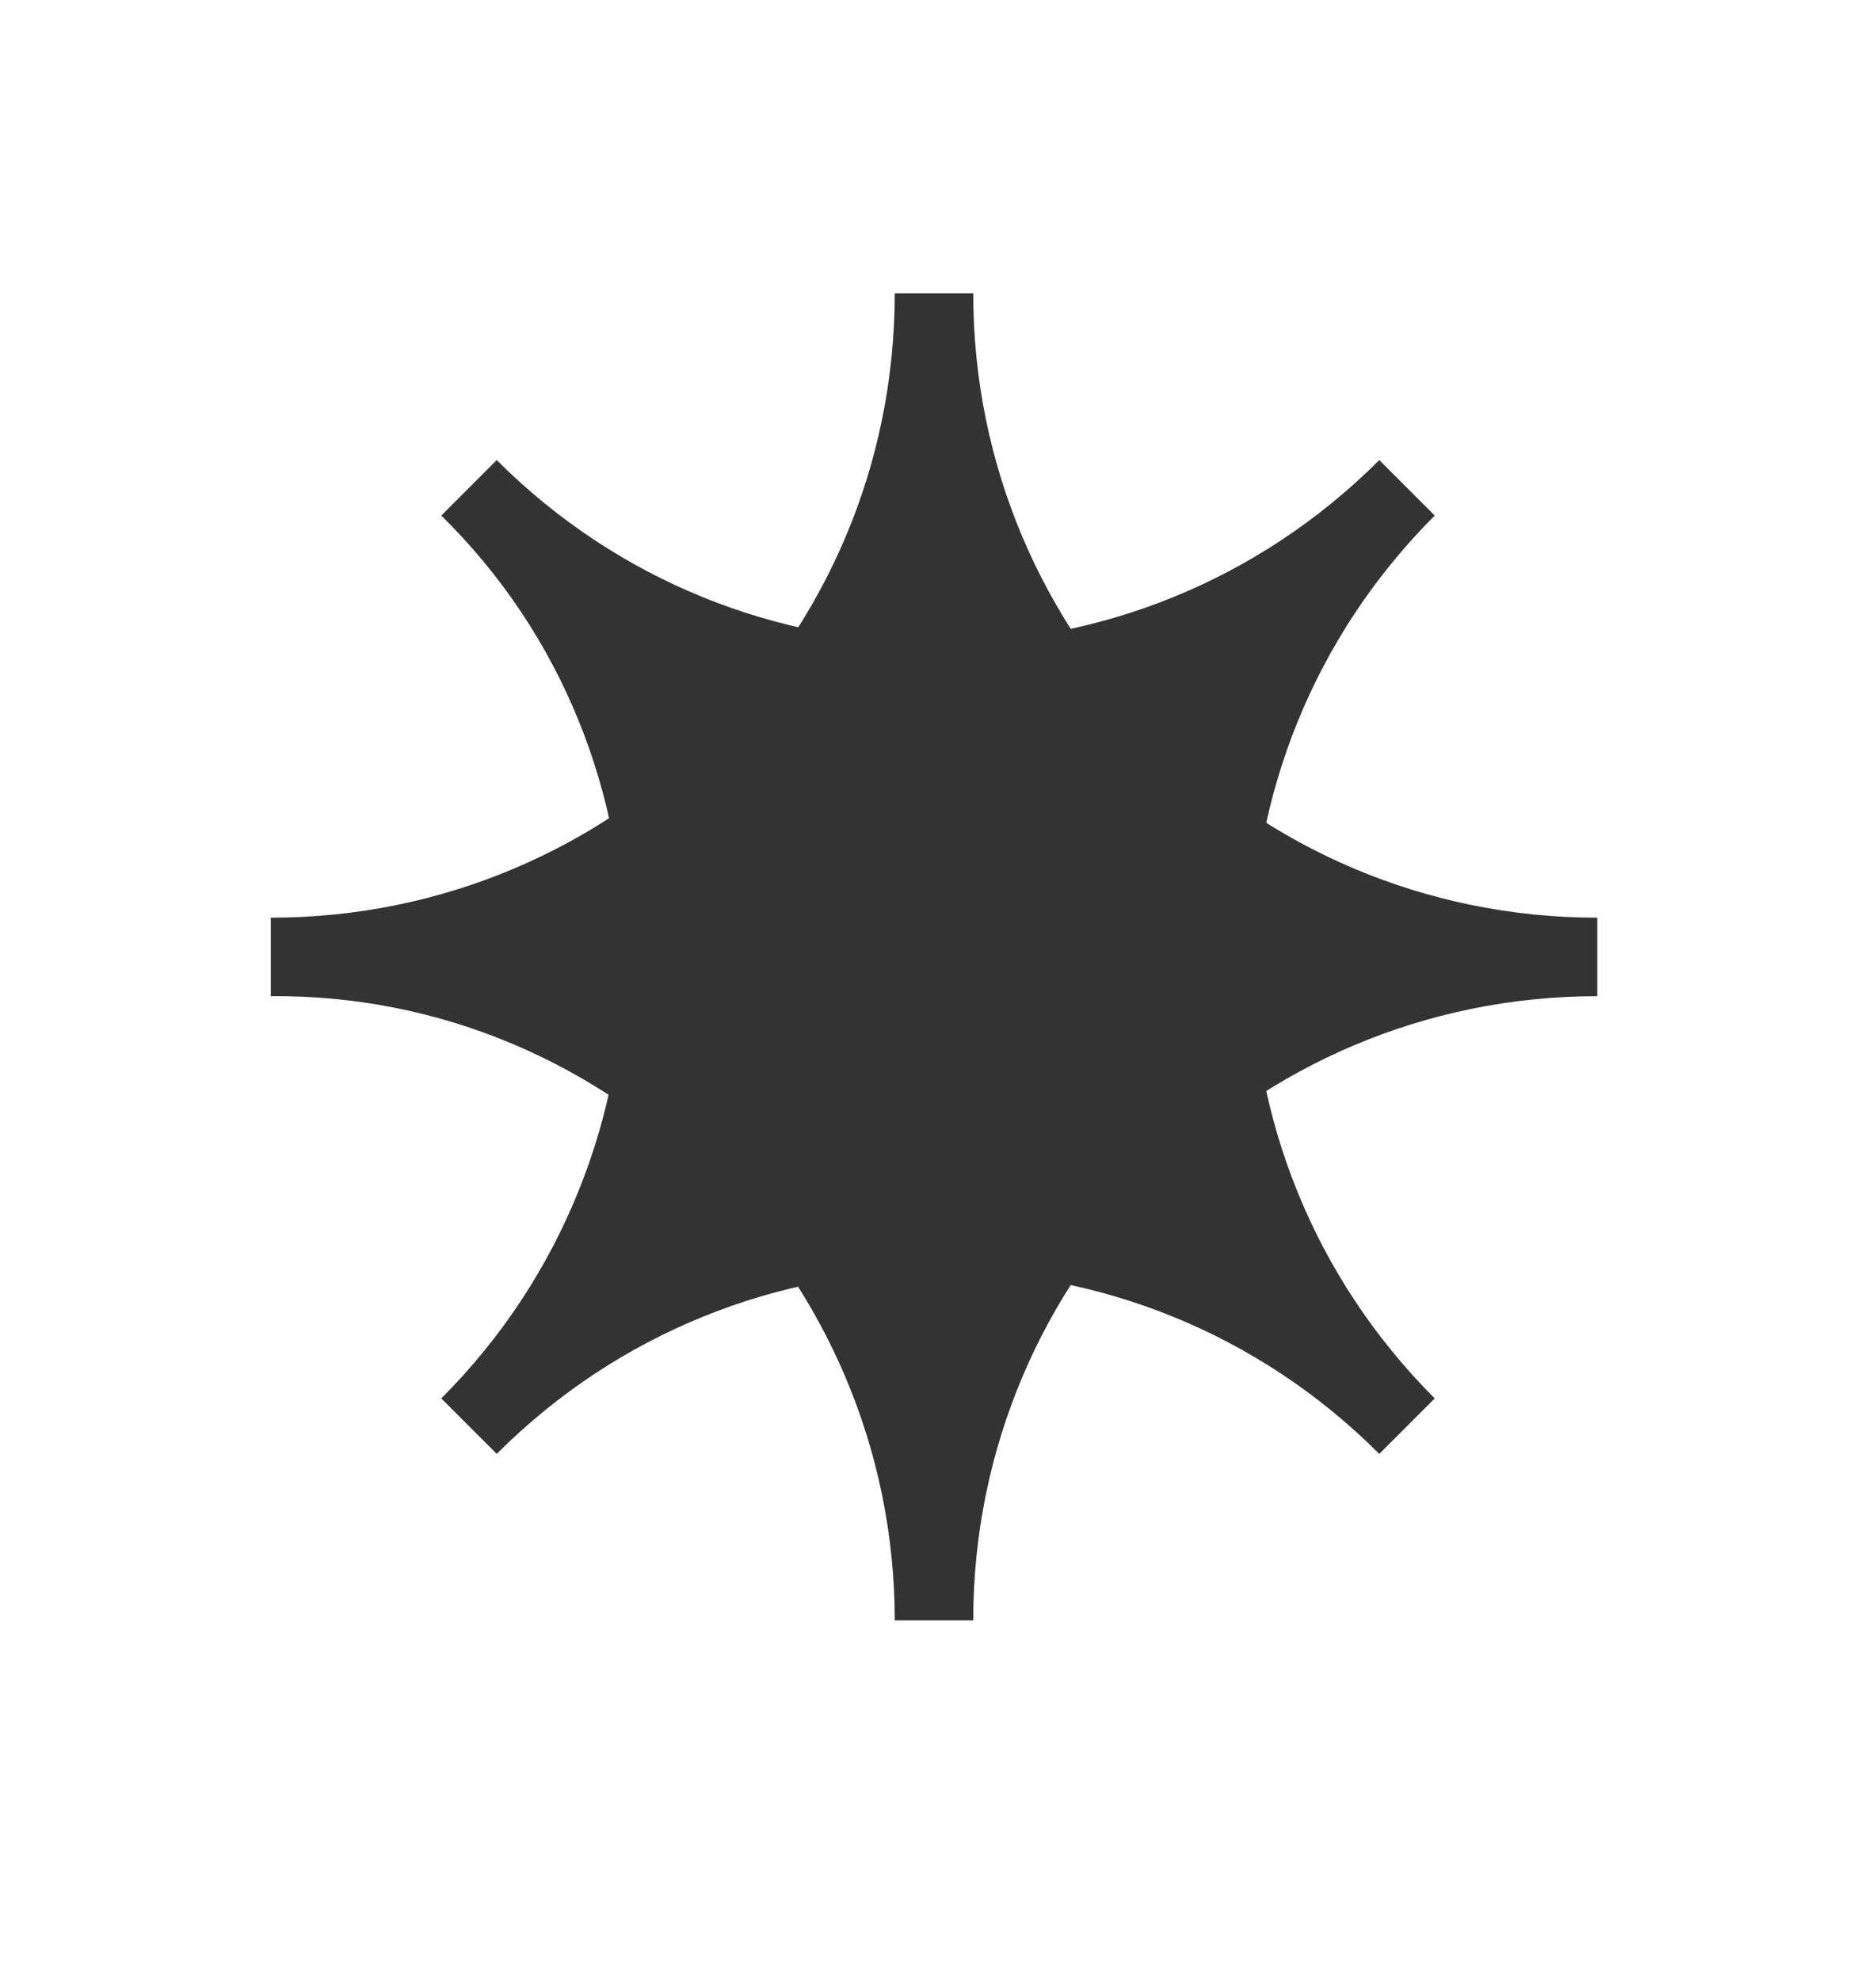
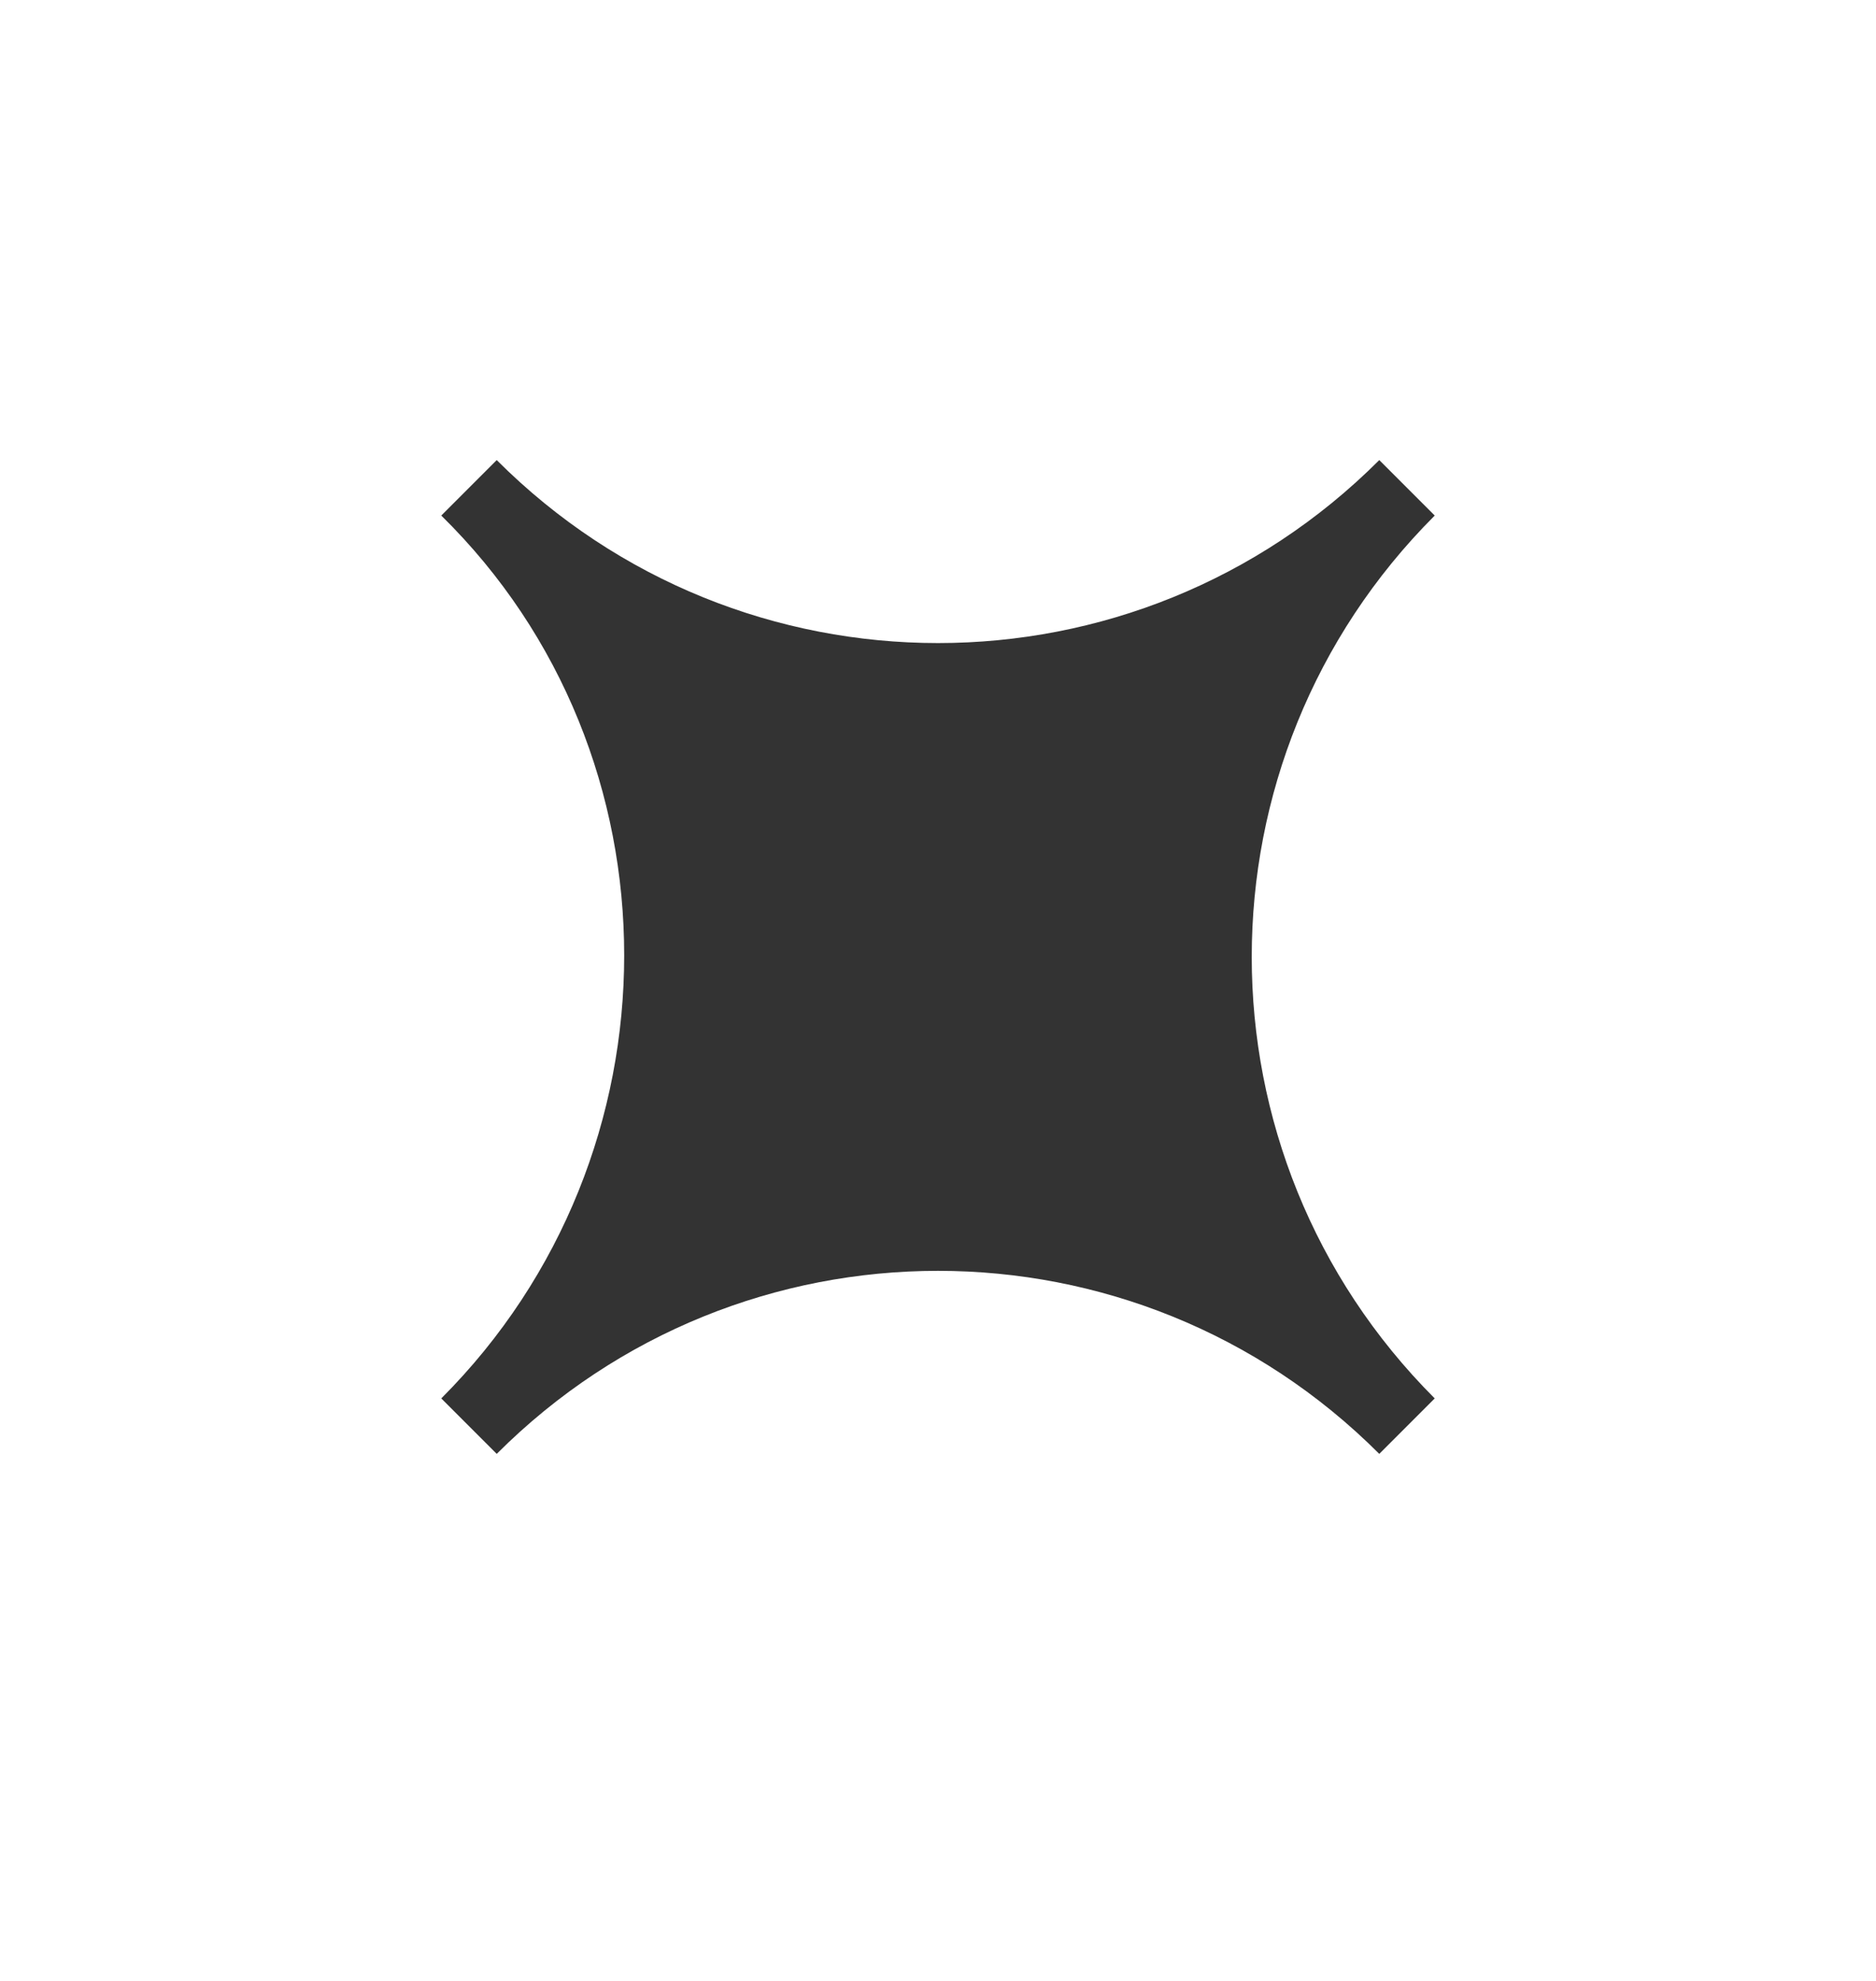
<svg xmlns="http://www.w3.org/2000/svg" width="18" height="19" viewBox="0 0 18 19" fill="none">
  <g id="Component 1">
-     <path id="Vector" d="M8.585 15.542H9.338C9.338 12.232 12.016 9.555 15.326 9.555V8.802C12.016 8.802 9.338 6.124 9.338 2.814H8.585C8.585 6.124 5.908 8.802 2.598 8.802V9.555C5.877 9.524 8.585 12.232 8.585 15.542Z" fill="#333333" />
    <path id="Vector_2" d="M4.234 13.413L4.766 13.945C7.106 11.604 10.894 11.604 13.234 13.945L13.766 13.413C11.425 11.072 11.425 7.285 13.766 4.945L13.234 4.413C10.894 6.753 7.106 6.753 4.766 4.413L4.234 4.945C6.574 7.243 6.574 11.072 4.234 13.413Z" fill="#333333" />
  </g>
</svg>